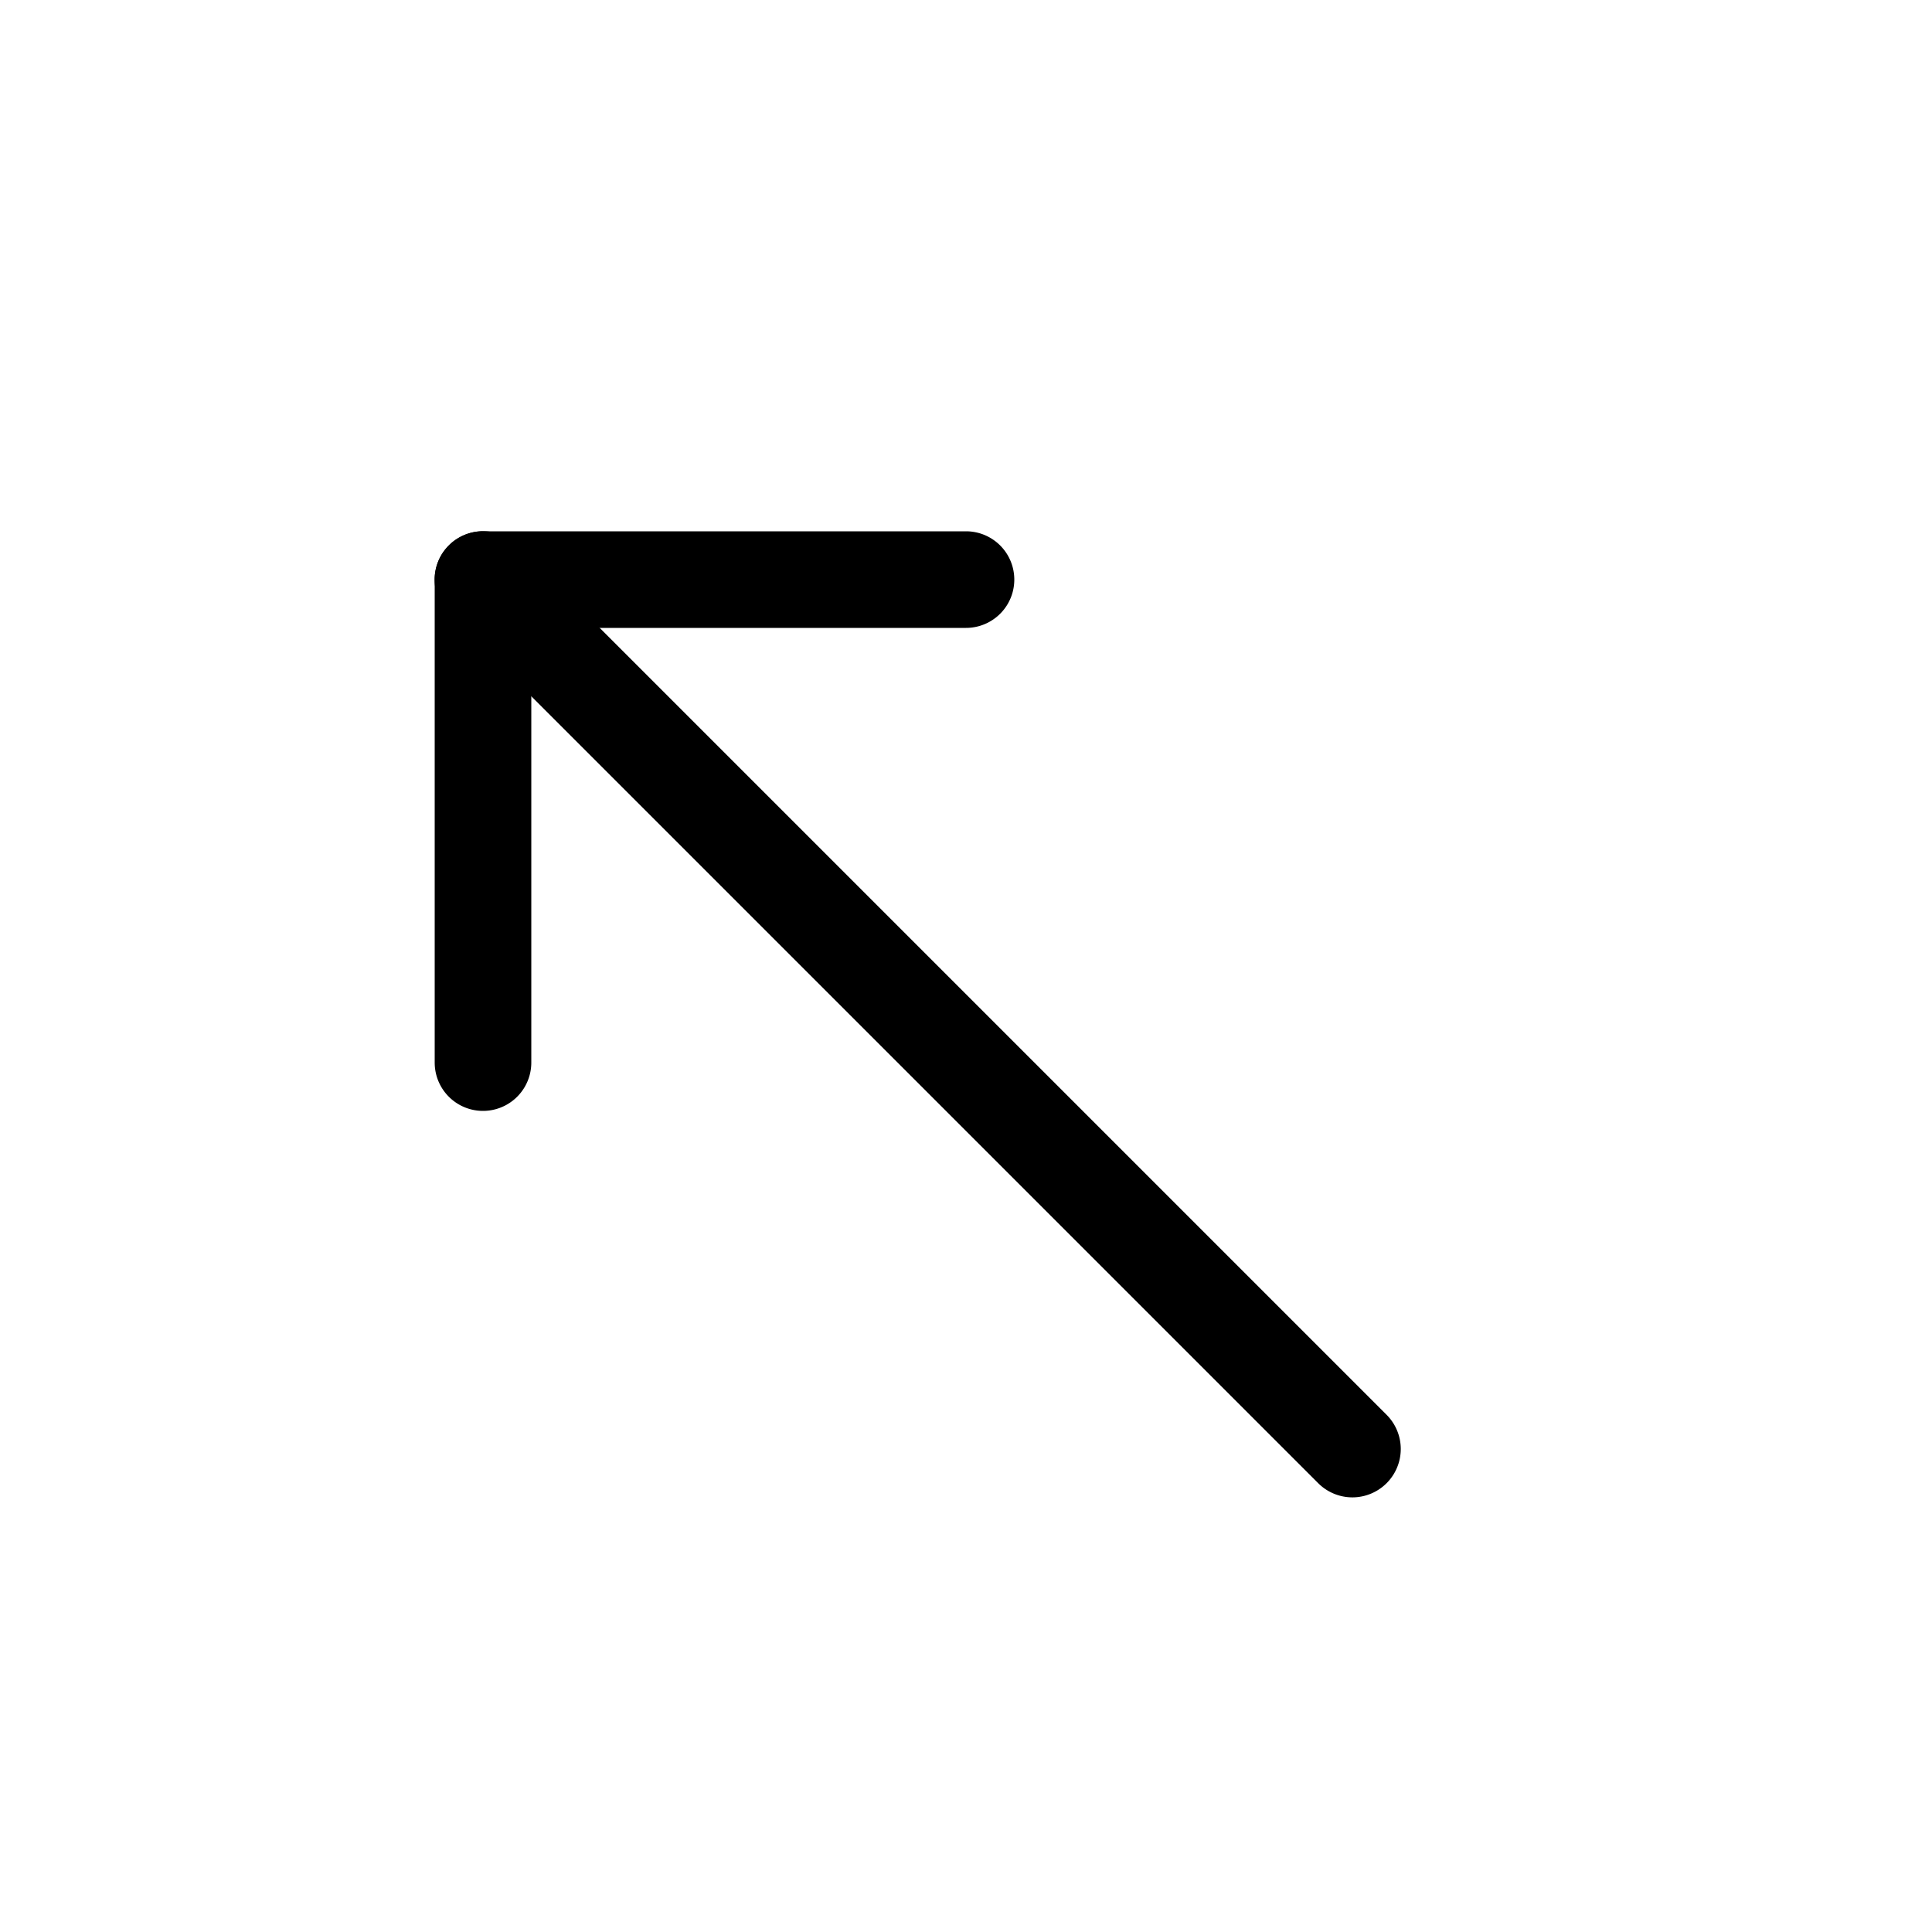
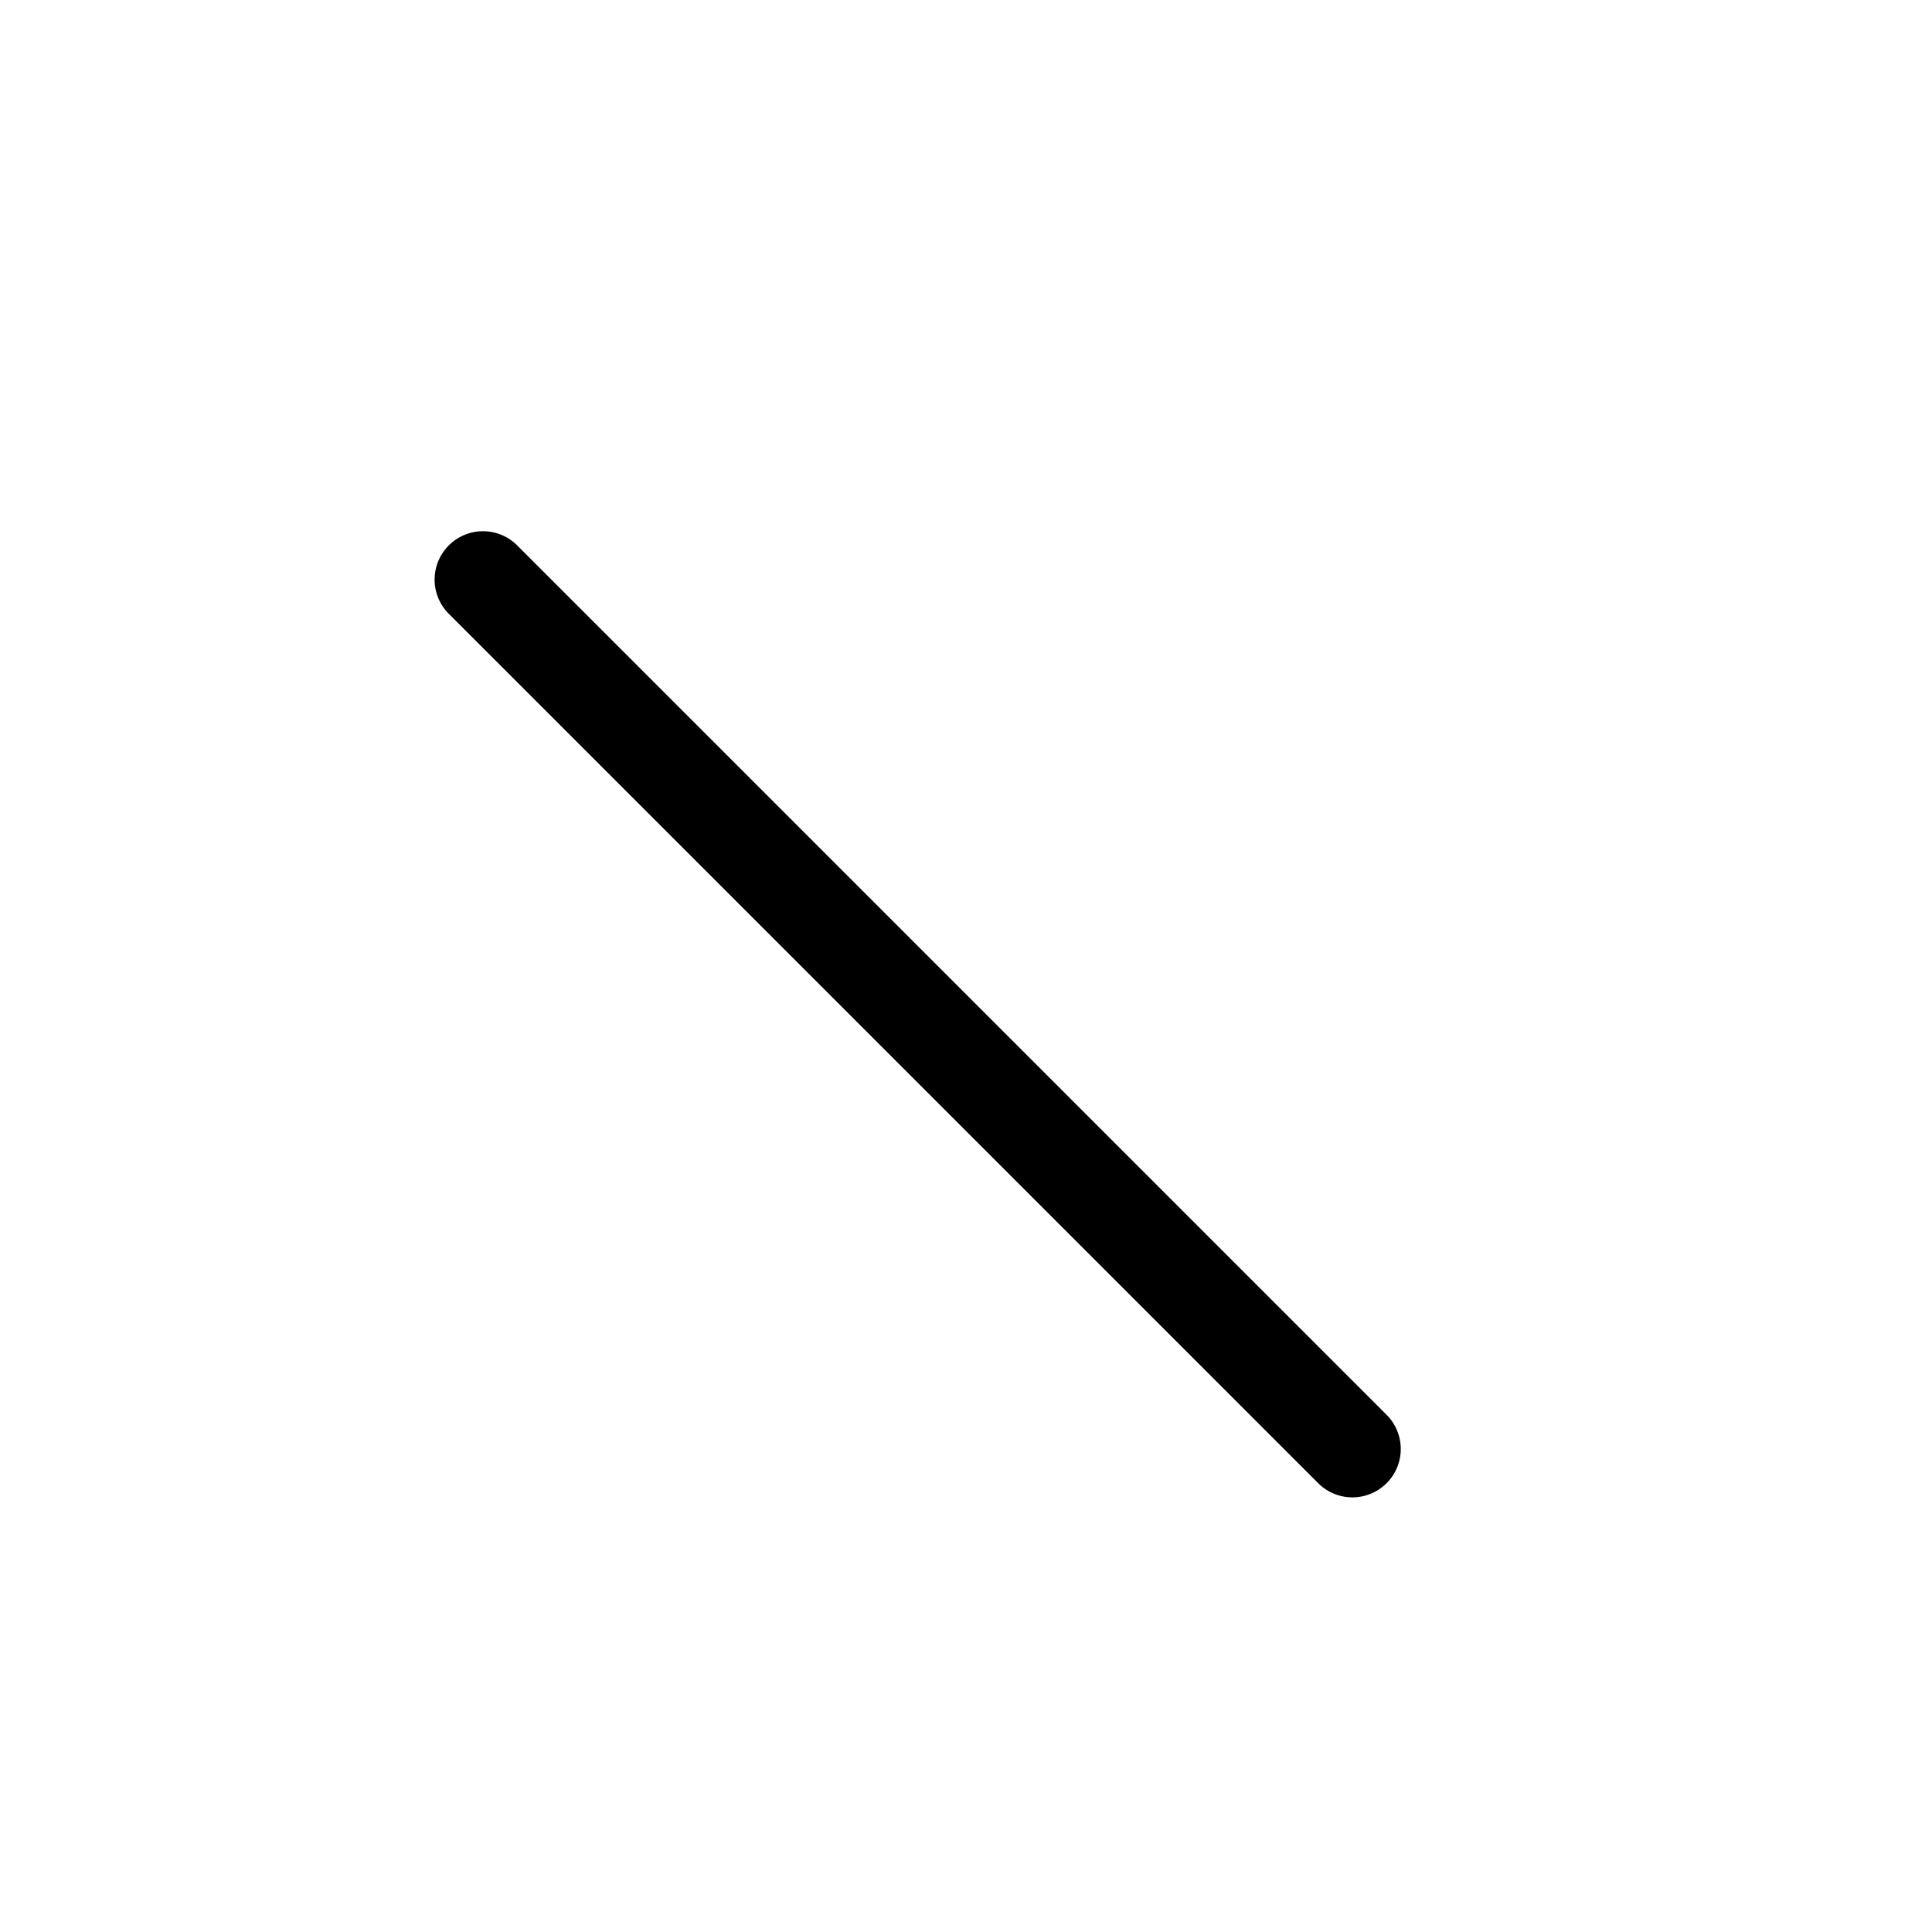
<svg xmlns="http://www.w3.org/2000/svg" class="bi bi-arrow-up-left" width="1em" height="1em" viewBox="0 0 20 20" fill="currentColor">
-   <path fill-rule="evenodd" d="M4.5 6a.5.5 0 01.5-.5h5a.5.5 0 010 1H5.5V11a.5.5 0 01-1 0V6z" clip-rule="evenodd" />
-   <path fill-rule="evenodd" d="M4.646 5.646a.5.5 0 01.708 0l9 9a.5.5 0 01-.708.708l-9-9a.5.5 0 010-.708z" clip-rule="evenodd" />
+   <path fill-rule="evenodd" d="M4.646 5.646a.5.5 0 01.708 0l9 9a.5.5 0 01-.708.708l-9-9a.5.5 0 010-.708" clip-rule="evenodd" />
</svg>